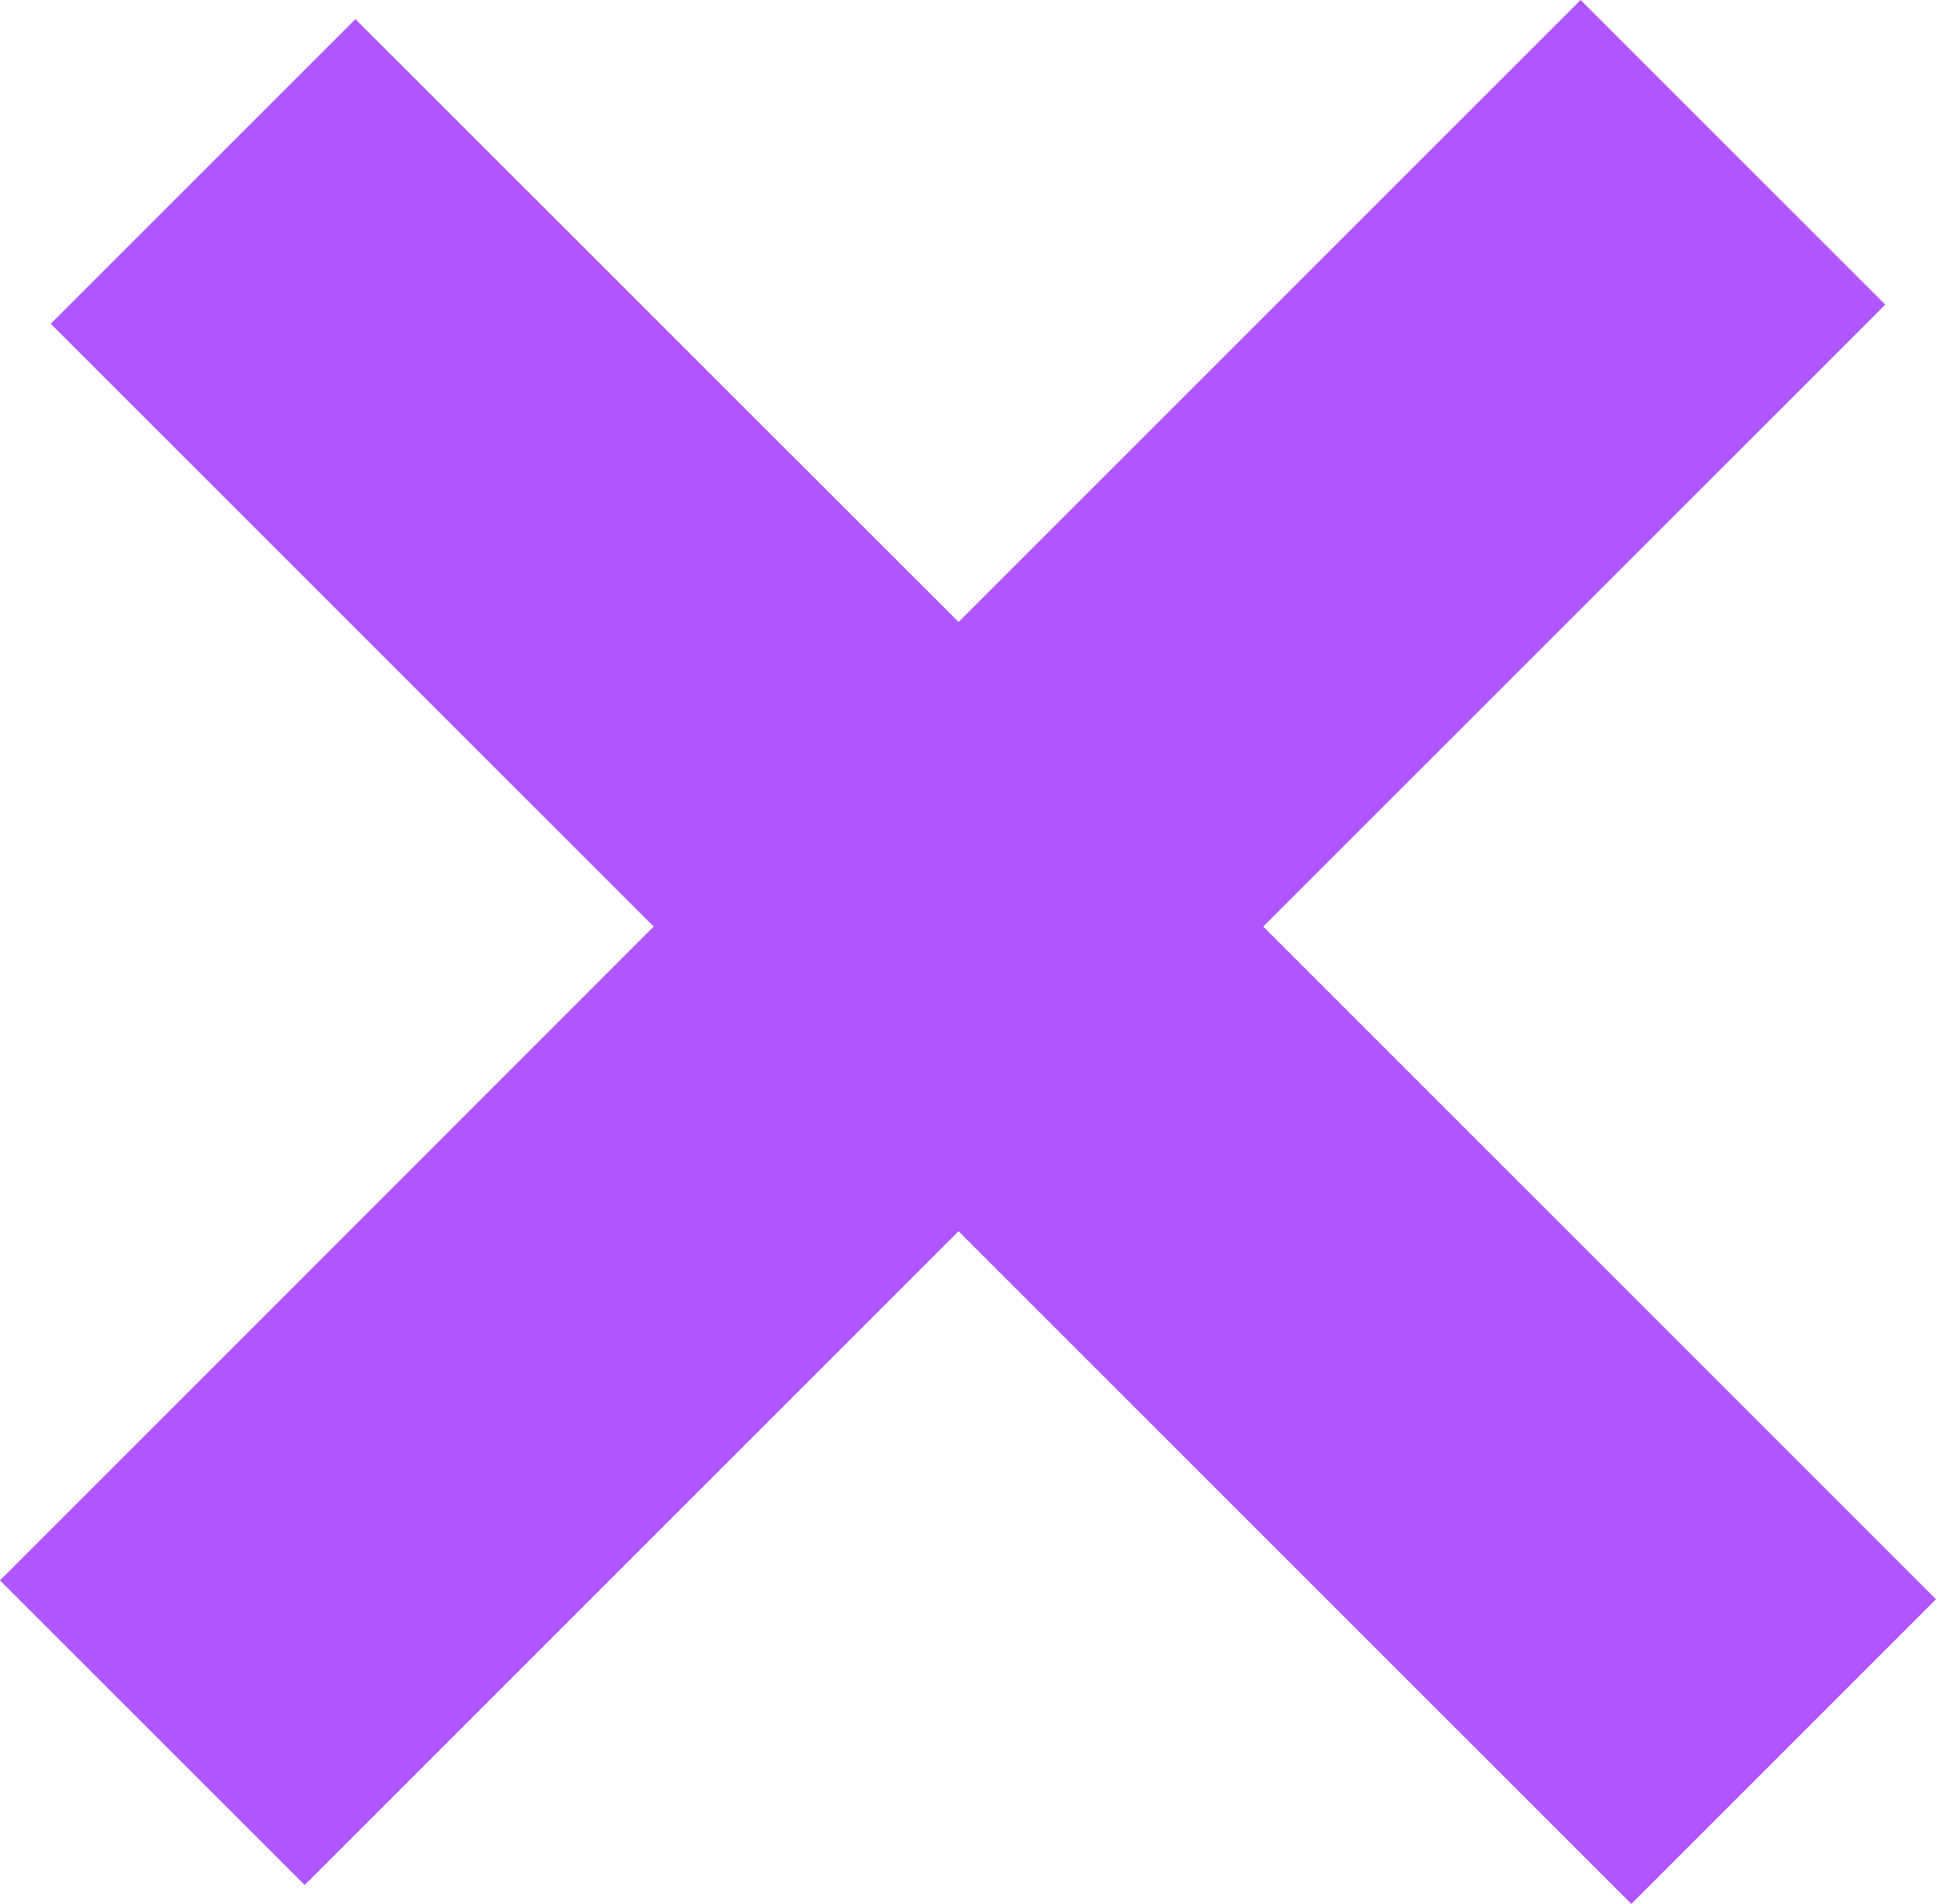
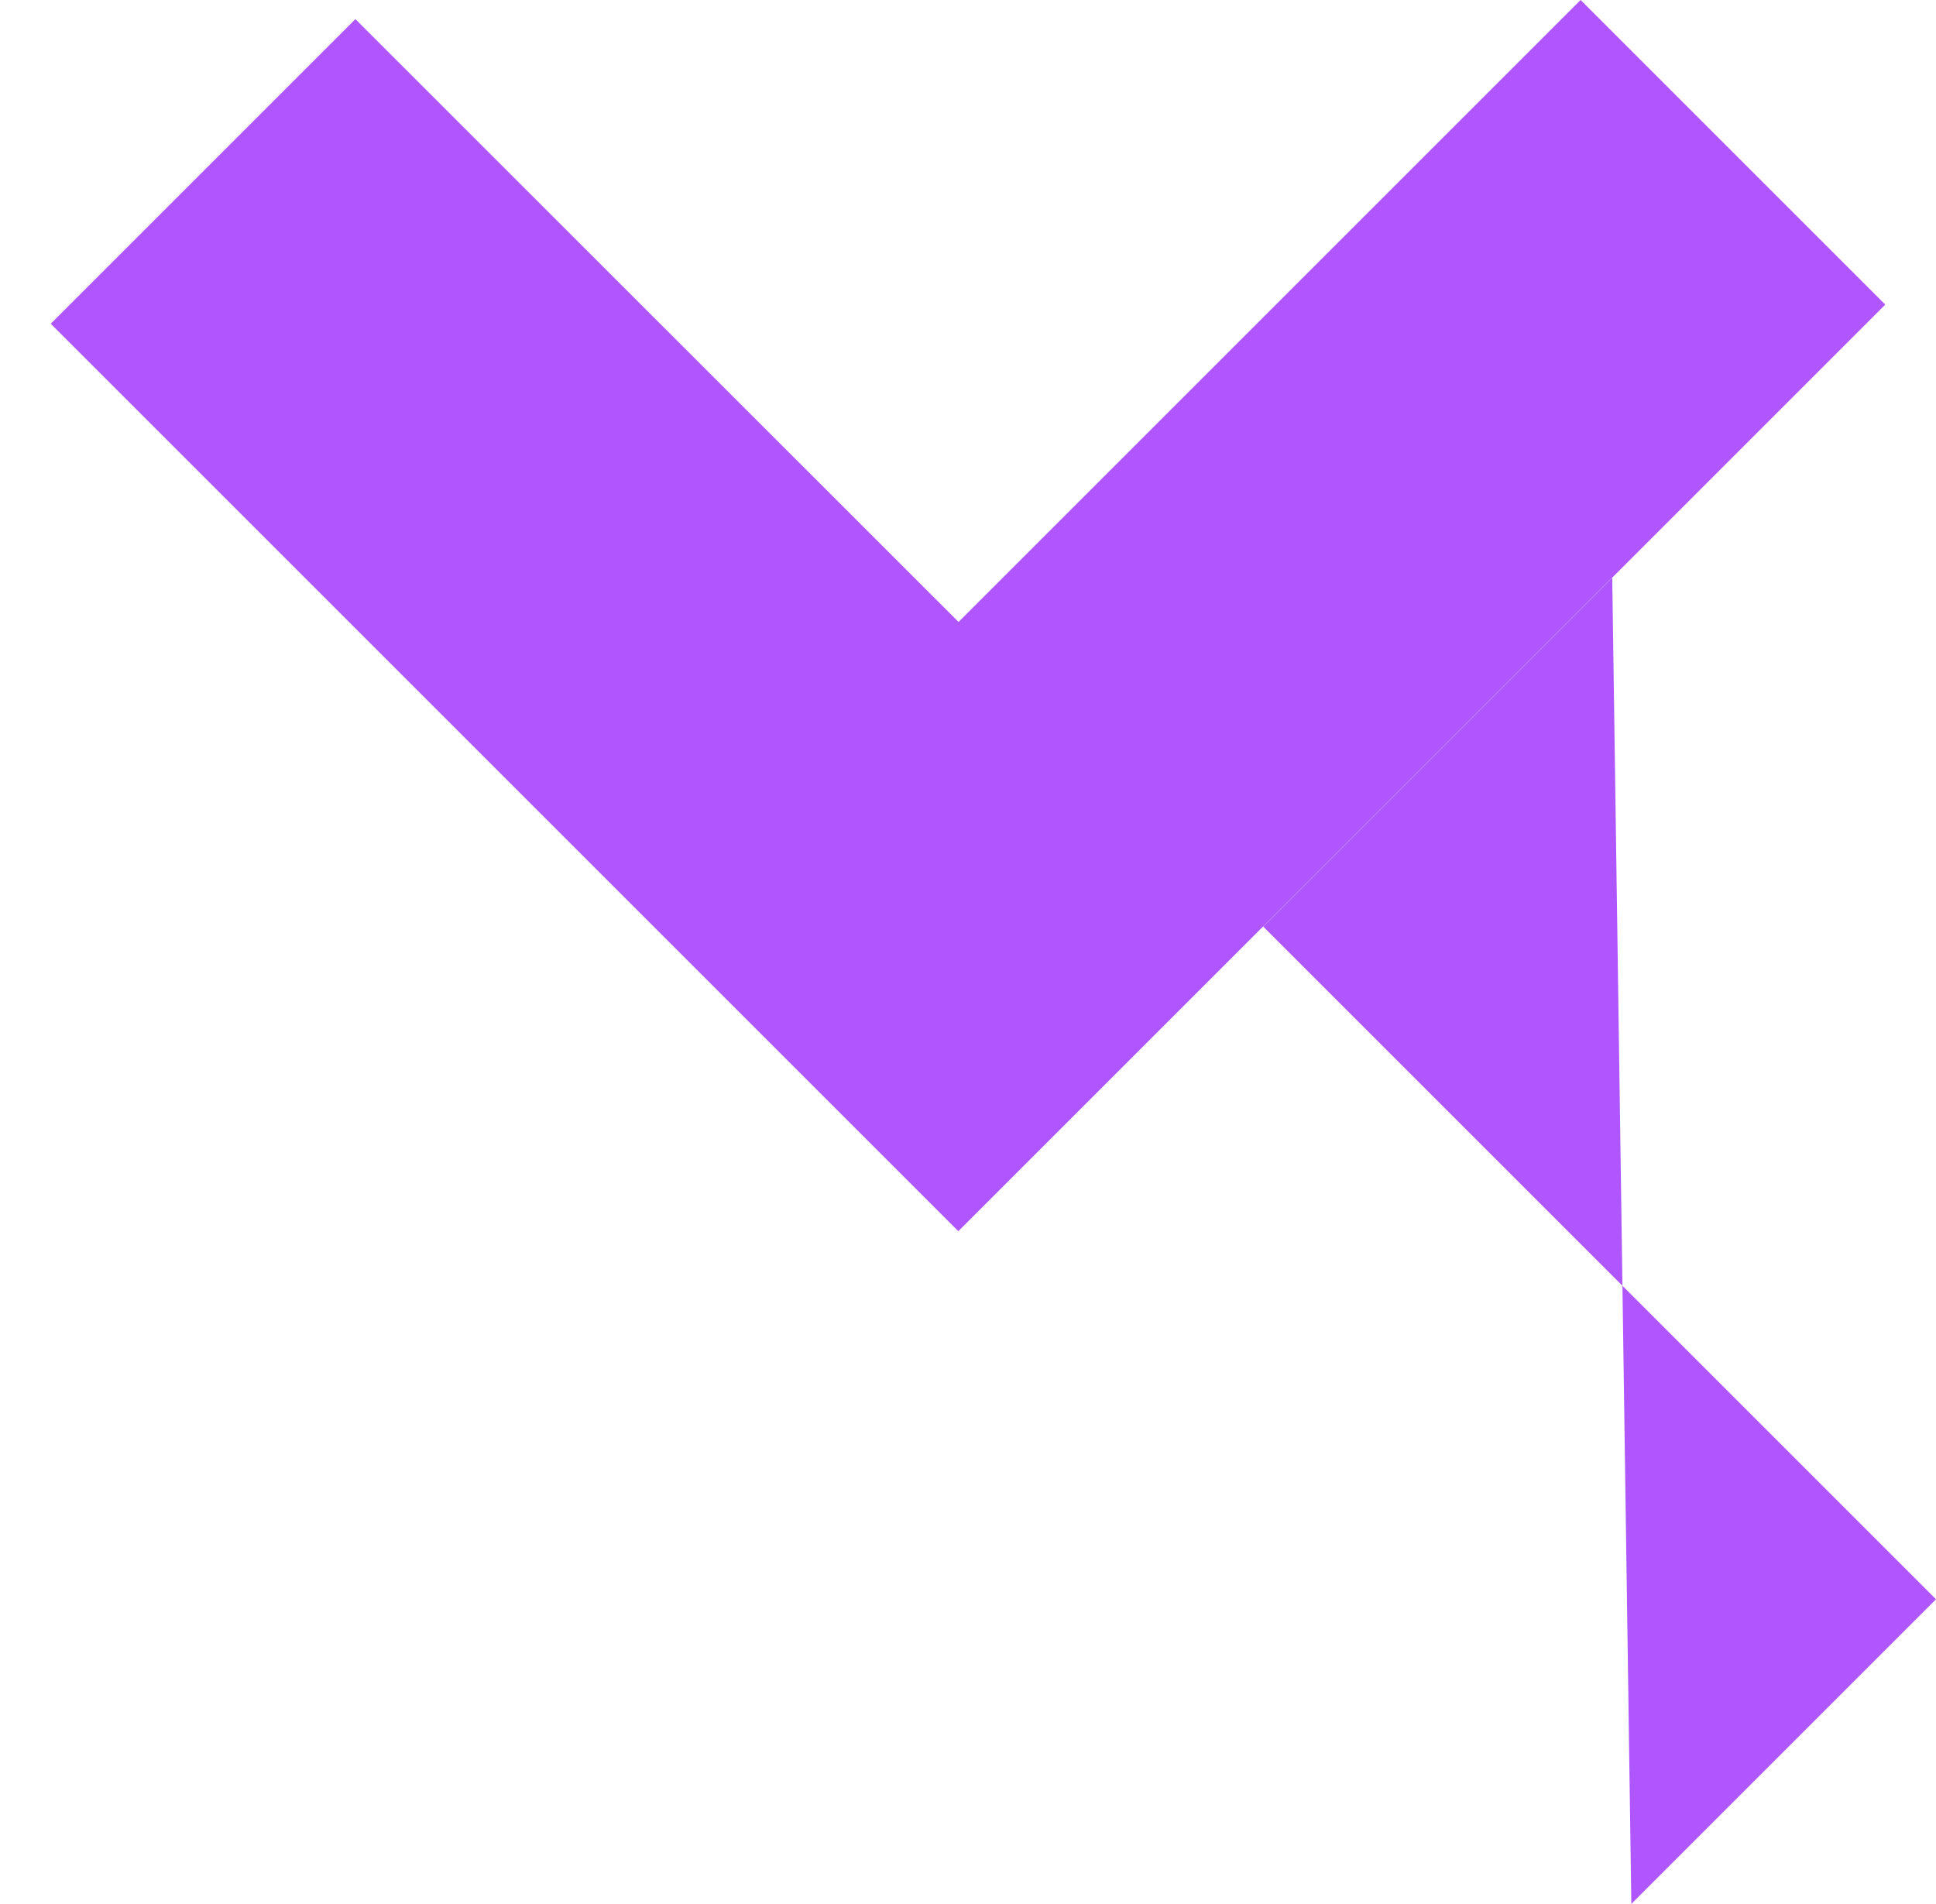
<svg xmlns="http://www.w3.org/2000/svg" viewBox="0 0 85.09 83.69">
-   <path fill="#af56ff" d="M85.09 70.3 55.52 40.73l27.34-27.34L69.47 0 42.13 27.34 15.62.84 2.23 14.23l26.5 26.5L0 69.47l13.39 13.39 28.74-28.74L71.7 83.69 85.09 70.3z" />
+   <path fill="#af56ff" d="M85.09 70.3 55.52 40.73l27.34-27.34L69.47 0 42.13 27.34 15.62.84 2.23 14.23l26.5 26.5l13.39 13.39 28.74-28.74L71.7 83.69 85.09 70.3z" />
</svg>